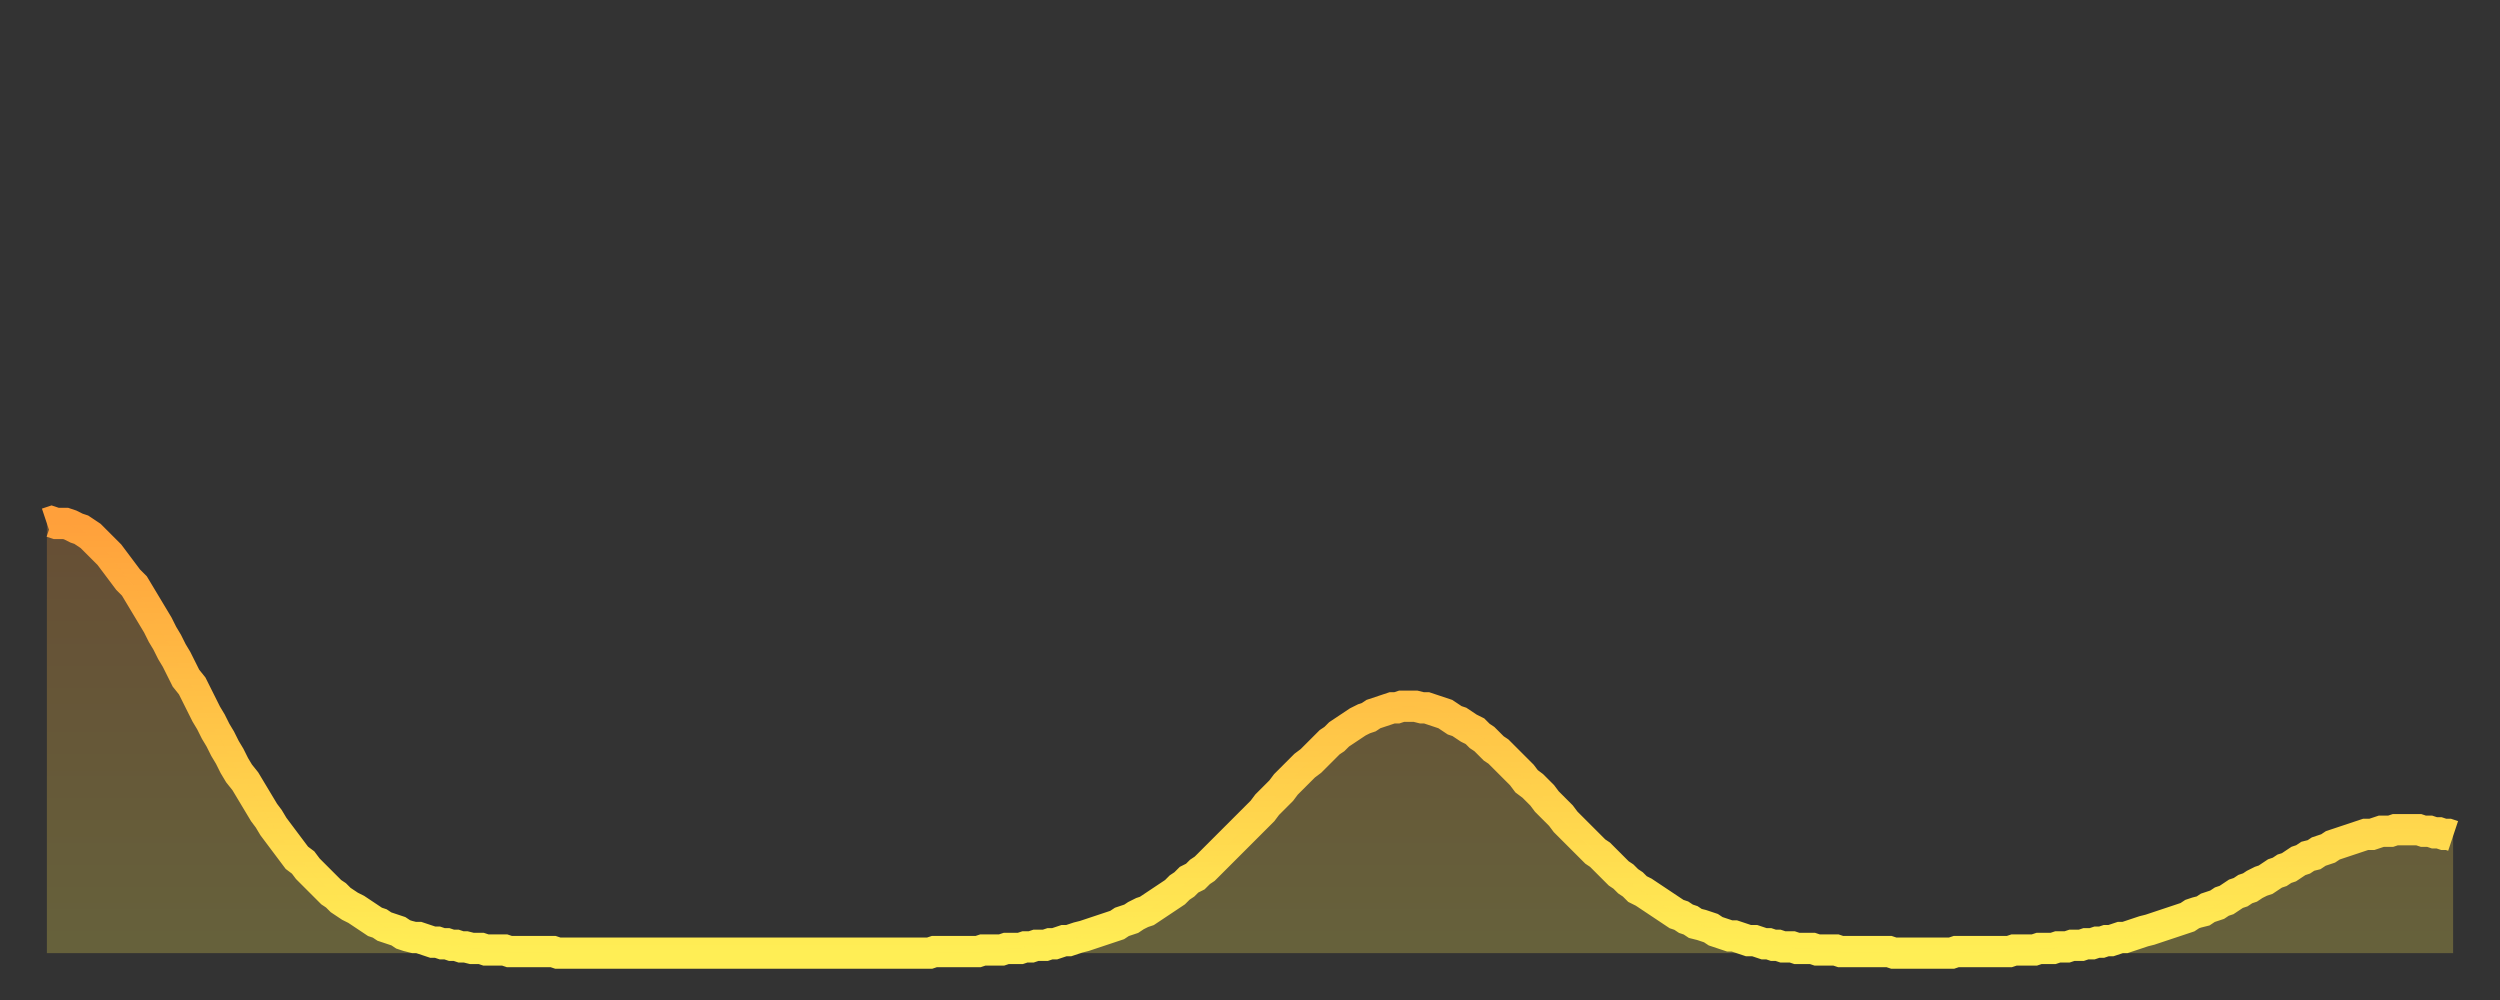
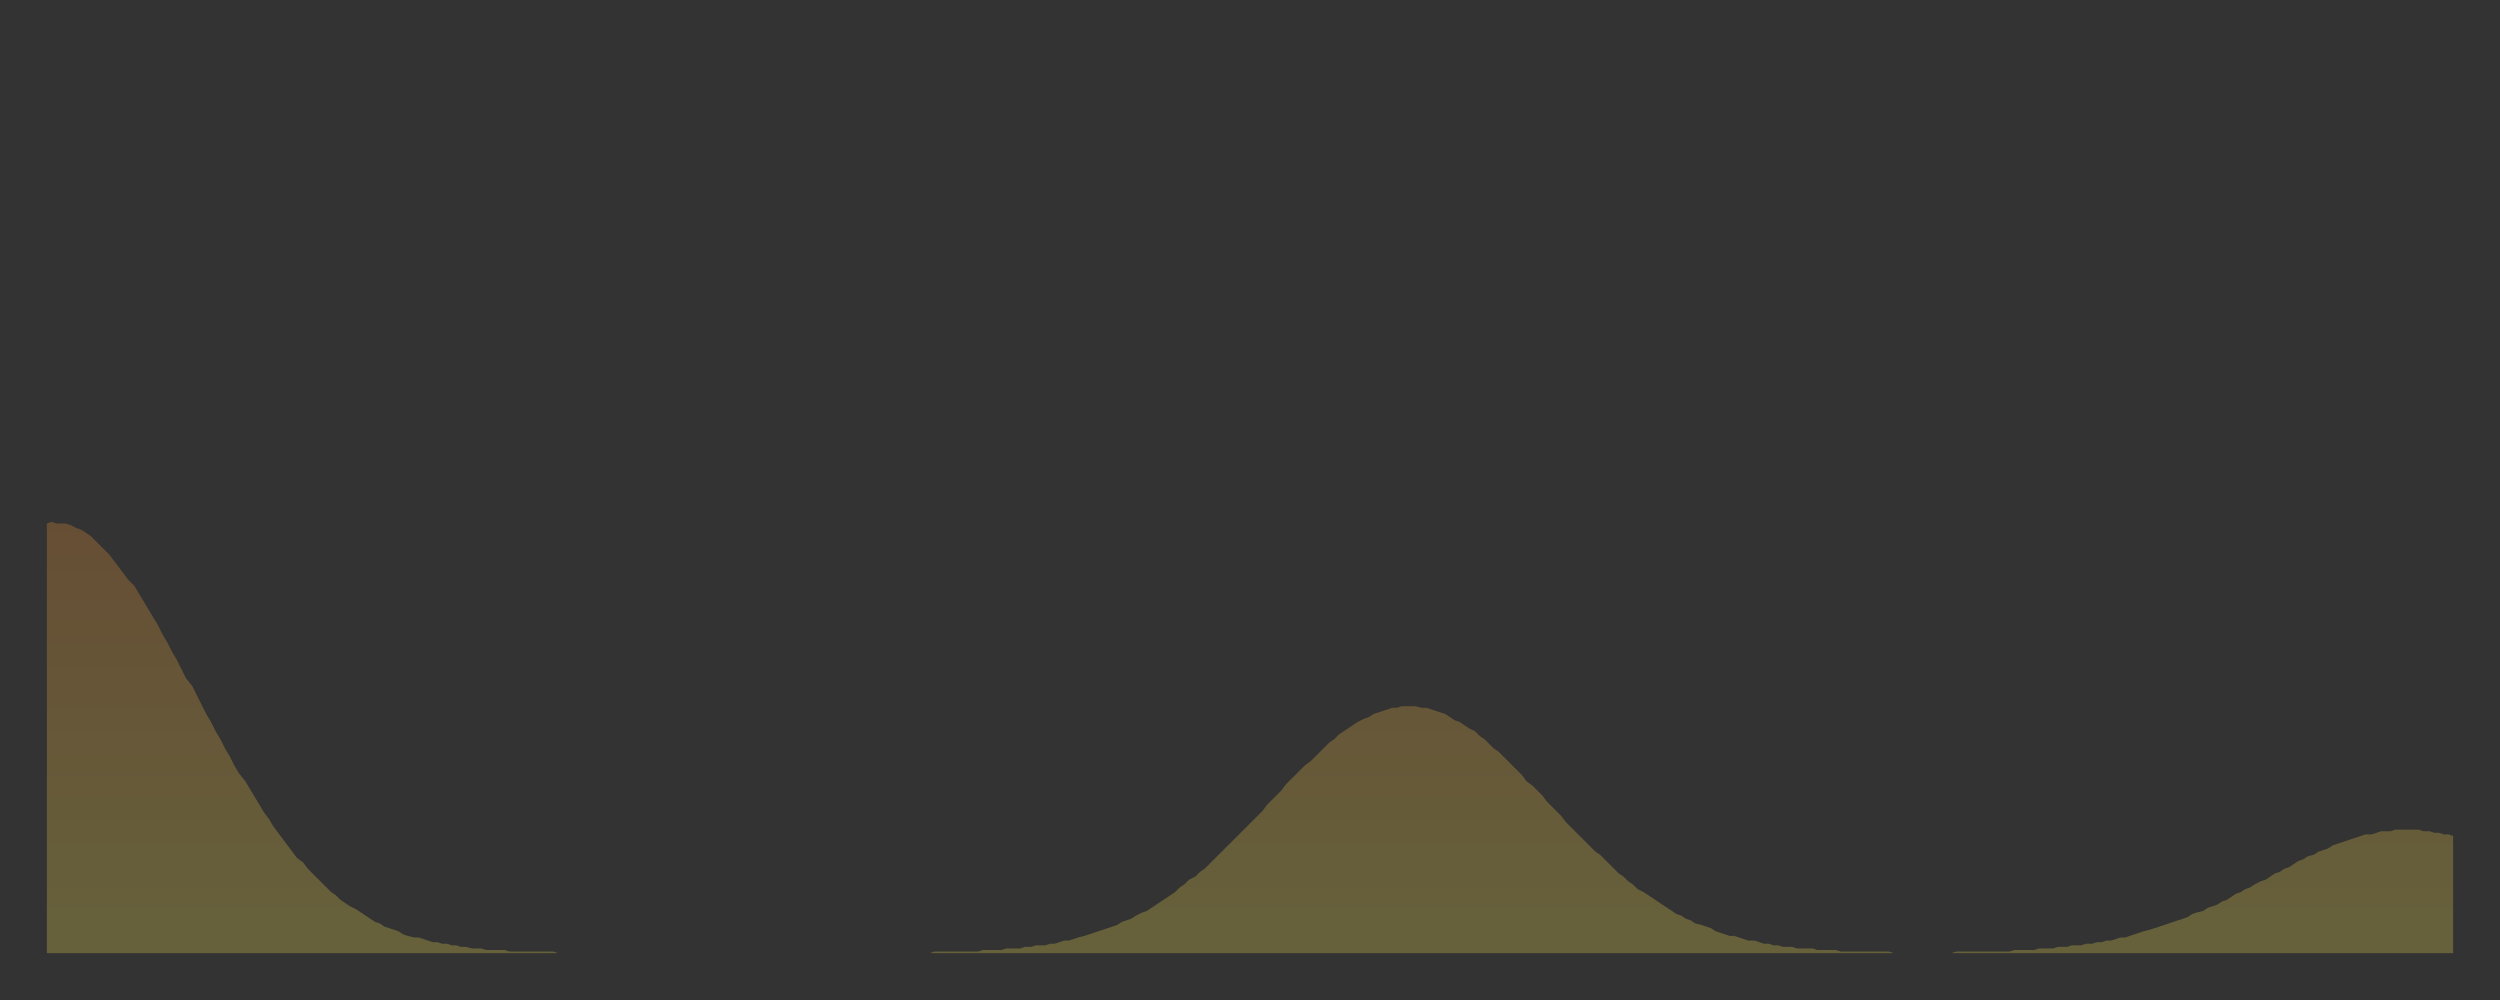
<svg xmlns="http://www.w3.org/2000/svg" baseProfile="full" height="64" version="1.1" width="160">
  <rect width="100%" height="100%" fill="#333333" stroke="none" />
  <defs>
    <linearGradient id="id1113378" x1="0" x2="0" y1="0" y2="1">
      <stop offset="0%" stop-color="#ffa03b" />
      <stop offset="50%" stop-color="#ffc748" />
      <stop offset="100%" stop-color="#ffee55" />
    </linearGradient>
  </defs>
  <g transform="translate(3,3)">
    <g>
-       <path d="M 0.0 30.5 0.3 30.4 0.6 30.5 0.9 30.5 1.2 30.5 1.5 30.6 1.9 30.8 2.2 30.9 2.5 31.1 2.8 31.3 3.1 31.6 3.4 31.9 3.7 32.2 4.0 32.5 4.3 32.9 4.6 33.3 4.9 33.7 5.2 34.1 5.6 34.5 5.9 35.0 6.2 35.5 6.5 36.0 6.8 36.5 7.1 37.0 7.4 37.6 7.7 38.1 8.0 38.7 8.3 39.2 8.6 39.8 8.9 40.4 9.3 40.9 9.6 41.5 9.9 42.1 10.2 42.7 10.5 43.2 10.8 43.8 11.1 44.3 11.4 44.9 11.7 45.4 12.0 46.0 12.3 46.5 12.7 47.0 13.0 47.5 13.3 48.0 13.6 48.5 13.9 49.0 14.2 49.4 14.5 49.9 14.8 50.3 15.1 50.7 15.4 51.1 15.7 51.5 16.0 51.9 16.4 52.2 16.7 52.6 17.0 52.9 17.3 53.2 17.6 53.5 17.9 53.8 18.2 54.1 18.5 54.3 18.8 54.6 19.1 54.8 19.4 55.0 19.8 55.2 20.1 55.4 20.4 55.6 20.7 55.8 21.0 56.0 21.3 56.1 21.6 56.3 21.9 56.4 22.2 56.5 22.5 56.6 22.8 56.8 23.1 56.9 23.5 57.0 23.8 57.0 24.1 57.1 24.4 57.2 24.7 57.3 25.0 57.3 25.3 57.4 25.6 57.4 25.9 57.5 26.2 57.5 26.5 57.6 26.8 57.6 27.2 57.7 27.5 57.7 27.8 57.7 28.1 57.8 28.4 57.8 28.7 57.8 29.0 57.8 29.3 57.8 29.6 57.9 29.9 57.9 30.2 57.9 30.6 57.9 30.9 57.9 31.2 57.9 31.5 57.9 31.8 57.9 32.1 57.9 32.4 57.9 32.7 58.0 33.0 58.0 33.3 58.0 33.6 58.0 33.9 58.0 34.3 58.0 34.6 58.0 34.9 58.0 35.2 58.0 35.5 58.0 35.8 58.0 36.1 58.0 36.4 58.0 36.7 58.0 37.0 58.0 37.3 58.0 37.7 58.0 38.0 58.0 38.3 58.0 38.6 58.0 38.9 58.0 39.2 58.0 39.5 58.0 39.8 58.0 40.1 58.0 40.4 58.0 40.7 58.0 41.0 58.0 41.4 58.0 41.7 58.0 42.0 58.0 42.3 58.0 42.6 58.0 42.9 58.0 43.2 58.0 43.5 58.0 43.8 58.0 44.1 58.0 44.4 58.0 44.7 58.0 45.1 58.0 45.4 58.0 45.7 58.0 46.0 58.0 46.3 58.0 46.6 58.0 46.9 58.0 47.2 58.0 47.5 58.0 47.8 58.0 48.1 58.0 48.5 58.0 48.8 58.0 49.1 58.0 49.4 58.0 49.7 58.0 50.0 58.0 50.3 58.0 50.6 58.0 50.9 58.0 51.2 58.0 51.5 58.0 51.8 58.0 52.2 58.0 52.5 58.0 52.8 58.0 53.1 58.0 53.4 58.0 53.7 58.0 54.0 58.0 54.3 58.0 54.6 58.0 54.9 58.0 55.2 58.0 55.6 58.0 55.9 58.0 56.2 58.0 56.5 58.0 56.8 57.9 57.1 57.9 57.4 57.9 57.7 57.9 58.0 57.9 58.3 57.9 58.6 57.9 58.9 57.9 59.3 57.9 59.6 57.9 59.9 57.8 60.2 57.8 60.5 57.8 60.8 57.8 61.1 57.8 61.4 57.7 61.7 57.7 62.0 57.7 62.3 57.7 62.6 57.6 63.0 57.6 63.3 57.5 63.6 57.5 63.9 57.5 64.2 57.4 64.5 57.4 64.8 57.3 65.1 57.2 65.4 57.2 65.7 57.1 66.0 57.0 66.4 56.9 66.7 56.8 67.0 56.7 67.3 56.6 67.6 56.5 67.9 56.4 68.2 56.3 68.5 56.2 68.8 56.0 69.1 55.9 69.4 55.8 69.7 55.6 70.1 55.4 70.4 55.3 70.7 55.1 71.0 54.9 71.3 54.7 71.6 54.5 71.9 54.3 72.2 54.1 72.5 53.8 72.8 53.6 73.1 53.3 73.5 53.1 73.8 52.8 74.1 52.6 74.4 52.3 74.7 52.0 75.0 51.7 75.3 51.4 75.6 51.1 75.9 50.8 76.2 50.5 76.5 50.2 76.8 49.9 77.2 49.5 77.5 49.2 77.8 48.9 78.1 48.5 78.4 48.2 78.7 47.9 79.0 47.6 79.3 47.2 79.6 46.9 79.9 46.6 80.2 46.3 80.5 46.0 80.9 45.7 81.2 45.4 81.5 45.1 81.8 44.8 82.1 44.5 82.4 44.3 82.7 44.0 83.0 43.8 83.3 43.6 83.6 43.4 83.9 43.2 84.3 43.0 84.6 42.9 84.9 42.7 85.2 42.6 85.5 42.5 85.8 42.4 86.1 42.3 86.4 42.3 86.7 42.2 87.0 42.2 87.3 42.2 87.6 42.2 88.0 42.3 88.3 42.3 88.6 42.4 88.9 42.5 89.2 42.6 89.5 42.7 89.8 42.9 90.1 43.1 90.4 43.2 90.7 43.4 91.0 43.6 91.4 43.8 91.7 44.1 92.0 44.3 92.3 44.6 92.6 44.9 92.9 45.1 93.2 45.4 93.5 45.7 93.8 46.0 94.1 46.3 94.4 46.6 94.7 47.0 95.1 47.3 95.4 47.6 95.7 47.9 96.0 48.3 96.3 48.6 96.6 48.9 96.9 49.2 97.2 49.6 97.5 49.9 97.8 50.2 98.1 50.5 98.4 50.8 98.8 51.2 99.1 51.5 99.4 51.7 99.7 52.0 100.0 52.3 100.3 52.6 100.6 52.9 100.9 53.1 101.2 53.4 101.5 53.6 101.8 53.9 102.2 54.1 102.5 54.3 102.8 54.5 103.1 54.7 103.4 54.9 103.7 55.1 104.0 55.3 104.3 55.5 104.6 55.6 104.9 55.8 105.2 55.9 105.5 56.1 105.9 56.2 106.2 56.3 106.5 56.4 106.8 56.6 107.1 56.7 107.4 56.8 107.7 56.9 108.0 56.9 108.3 57.0 108.6 57.1 108.9 57.2 109.3 57.2 109.6 57.3 109.9 57.4 110.2 57.4 110.5 57.5 110.8 57.5 111.1 57.6 111.4 57.6 111.7 57.6 112.0 57.7 112.3 57.7 112.6 57.7 113.0 57.7 113.3 57.8 113.6 57.8 113.9 57.8 114.2 57.8 114.5 57.8 114.8 57.9 115.1 57.9 115.4 57.9 115.7 57.9 116.0 57.9 116.3 57.9 116.7 57.9 117.0 57.9 117.3 57.9 117.6 57.9 117.9 57.9 118.2 58.0 118.5 58.0 118.8 58.0 119.1 58.0 119.4 58.0 119.7 58.0 120.1 58.0 120.4 58.0 120.7 58.0 121.0 58.0 121.3 58.0 121.6 58.0 121.9 58.0 122.2 57.9 122.5 57.9 122.8 57.9 123.1 57.9 123.4 57.9 123.8 57.9 124.1 57.9 124.4 57.9 124.7 57.9 125.0 57.9 125.3 57.9 125.6 57.9 125.9 57.8 126.2 57.8 126.5 57.8 126.8 57.8 127.2 57.8 127.5 57.7 127.8 57.7 128.1 57.7 128.4 57.7 128.7 57.6 129.0 57.6 129.3 57.6 129.6 57.5 129.9 57.5 130.2 57.5 130.5 57.4 130.9 57.4 131.2 57.3 131.5 57.3 131.8 57.2 132.1 57.2 132.4 57.1 132.7 57.0 133.0 57.0 133.3 56.9 133.6 56.8 133.9 56.7 134.2 56.6 134.6 56.5 134.9 56.4 135.2 56.3 135.5 56.2 135.8 56.1 136.1 56.0 136.4 55.9 136.7 55.8 137.0 55.7 137.3 55.5 137.6 55.4 138.0 55.3 138.3 55.1 138.6 55.0 138.9 54.9 139.2 54.7 139.5 54.6 139.8 54.4 140.1 54.2 140.4 54.1 140.7 53.9 141.0 53.8 141.3 53.6 141.7 53.4 142.0 53.3 142.3 53.1 142.6 52.9 142.9 52.8 143.2 52.6 143.5 52.5 143.8 52.3 144.1 52.1 144.4 52.0 144.7 51.8 145.1 51.7 145.4 51.5 145.7 51.4 146.0 51.3 146.3 51.1 146.6 51.0 146.9 50.9 147.2 50.8 147.5 50.7 147.8 50.6 148.1 50.5 148.4 50.4 148.8 50.4 149.1 50.3 149.4 50.2 149.7 50.2 150.0 50.2 150.3 50.1 150.6 50.1 150.9 50.1 151.2 50.1 151.5 50.1 151.8 50.1 152.1 50.2 152.5 50.2 152.8 50.3 153.1 50.3 153.4 50.4 153.7 50.4 154.0 50.5" fill="none" id="graph-curve" opacity="1" stroke="url(#id1113378)" stroke-width="2" />
      <path d="M 0 58 L 0.0 30.5 0.3 30.4 0.6 30.5 0.9 30.5 1.2 30.5 1.5 30.6 1.9 30.8 2.2 30.9 2.5 31.1 2.8 31.3 3.1 31.6 3.4 31.9 3.7 32.2 4.0 32.5 4.3 32.9 4.6 33.3 4.9 33.7 5.2 34.1 5.6 34.5 5.9 35.0 6.2 35.5 6.5 36.0 6.8 36.5 7.1 37.0 7.4 37.6 7.7 38.1 8.0 38.7 8.3 39.2 8.6 39.8 8.9 40.4 9.3 40.9 9.6 41.5 9.9 42.1 10.2 42.7 10.5 43.2 10.8 43.8 11.1 44.3 11.4 44.9 11.7 45.4 12.0 46.0 12.3 46.5 12.7 47.0 13.0 47.5 13.3 48.0 13.6 48.5 13.9 49.0 14.2 49.4 14.5 49.9 14.8 50.3 15.1 50.7 15.4 51.1 15.7 51.5 16.0 51.9 16.4 52.2 16.7 52.6 17.0 52.9 17.3 53.2 17.6 53.5 17.9 53.8 18.2 54.1 18.5 54.3 18.8 54.6 19.1 54.8 19.4 55.0 19.8 55.2 20.1 55.4 20.4 55.6 20.7 55.8 21.0 56.0 21.3 56.1 21.6 56.3 21.9 56.4 22.2 56.5 22.5 56.6 22.8 56.8 23.1 56.9 23.5 57.0 23.8 57.0 24.1 57.1 24.4 57.2 24.7 57.3 25.0 57.3 25.3 57.4 25.6 57.4 25.9 57.5 26.2 57.5 26.5 57.6 26.8 57.6 27.2 57.7 27.5 57.7 27.8 57.7 28.1 57.8 28.4 57.8 28.7 57.8 29.0 57.8 29.3 57.8 29.6 57.9 29.9 57.9 30.2 57.9 30.6 57.9 30.9 57.9 31.2 57.9 31.5 57.9 31.8 57.9 32.1 57.9 32.4 57.9 32.7 58.0 33.0 58.0 33.3 58.0 33.6 58.0 33.9 58.0 34.3 58.0 34.6 58.0 34.9 58.0 35.2 58.0 35.5 58.0 35.8 58.0 36.1 58.0 36.4 58.0 36.7 58.0 37.0 58.0 37.3 58.0 37.7 58.0 38.0 58.0 38.3 58.0 38.6 58.0 38.9 58.0 39.2 58.0 39.5 58.0 39.8 58.0 40.1 58.0 40.4 58.0 40.7 58.0 41.0 58.0 41.4 58.0 41.7 58.0 42.0 58.0 42.3 58.0 42.6 58.0 42.9 58.0 43.2 58.0 43.5 58.0 43.8 58.0 44.1 58.0 44.4 58.0 44.7 58.0 45.1 58.0 45.4 58.0 45.7 58.0 46.0 58.0 46.3 58.0 46.6 58.0 46.9 58.0 47.2 58.0 47.5 58.0 47.8 58.0 48.1 58.0 48.5 58.0 48.8 58.0 49.1 58.0 49.4 58.0 49.7 58.0 50.0 58.0 50.3 58.0 50.6 58.0 50.9 58.0 51.2 58.0 51.5 58.0 51.8 58.0 52.2 58.0 52.5 58.0 52.8 58.0 53.1 58.0 53.4 58.0 53.7 58.0 54.0 58.0 54.3 58.0 54.6 58.0 54.9 58.0 55.2 58.0 55.6 58.0 55.9 58.0 56.2 58.0 56.5 58.0 56.8 57.9 57.1 57.9 57.4 57.9 57.7 57.9 58.0 57.9 58.3 57.9 58.6 57.9 58.9 57.9 59.3 57.9 59.6 57.9 59.9 57.8 60.2 57.8 60.5 57.8 60.8 57.8 61.1 57.8 61.4 57.7 61.7 57.7 62.0 57.7 62.3 57.7 62.6 57.6 63.0 57.6 63.3 57.5 63.6 57.5 63.9 57.5 64.2 57.4 64.5 57.4 64.8 57.3 65.1 57.2 65.4 57.2 65.7 57.1 66.0 57.0 66.4 56.9 66.7 56.8 67.0 56.7 67.3 56.6 67.6 56.5 67.9 56.4 68.2 56.3 68.5 56.2 68.8 56.0 69.1 55.9 69.4 55.8 69.7 55.6 70.1 55.4 70.4 55.3 70.7 55.1 71.0 54.9 71.3 54.7 71.6 54.5 71.9 54.3 72.2 54.1 72.5 53.8 72.8 53.6 73.1 53.3 73.5 53.1 73.8 52.8 74.1 52.6 74.4 52.3 74.7 52.0 75.0 51.7 75.3 51.4 75.6 51.1 75.9 50.8 76.2 50.5 76.5 50.2 76.8 49.9 77.2 49.5 77.5 49.2 77.8 48.9 78.1 48.5 78.4 48.2 78.7 47.9 79.0 47.6 79.3 47.2 79.6 46.9 79.9 46.6 80.2 46.3 80.5 46.0 80.9 45.7 81.2 45.4 81.5 45.1 81.8 44.8 82.1 44.5 82.4 44.3 82.7 44.0 83.0 43.8 83.3 43.6 83.6 43.4 83.9 43.2 84.3 43.0 84.6 42.9 84.9 42.7 85.2 42.6 85.5 42.5 85.8 42.4 86.1 42.3 86.4 42.3 86.7 42.2 87.0 42.2 87.3 42.2 87.6 42.2 88.0 42.3 88.3 42.3 88.6 42.4 88.9 42.5 89.2 42.6 89.5 42.7 89.8 42.9 90.1 43.1 90.4 43.2 90.7 43.4 91.0 43.6 91.4 43.8 91.7 44.1 92.0 44.3 92.3 44.6 92.6 44.9 92.9 45.1 93.2 45.4 93.5 45.7 93.8 46.0 94.1 46.3 94.4 46.6 94.7 47.0 95.1 47.3 95.4 47.6 95.7 47.9 96.0 48.3 96.3 48.6 96.6 48.9 96.9 49.2 97.2 49.6 97.5 49.9 97.8 50.2 98.1 50.5 98.4 50.8 98.8 51.2 99.1 51.5 99.4 51.7 99.7 52.0 100.0 52.3 100.3 52.6 100.6 52.9 100.9 53.1 101.2 53.4 101.5 53.6 101.8 53.9 102.2 54.1 102.5 54.3 102.8 54.5 103.1 54.7 103.4 54.9 103.7 55.1 104.0 55.3 104.3 55.5 104.6 55.6 104.9 55.8 105.2 55.9 105.5 56.1 105.9 56.2 106.2 56.3 106.5 56.4 106.8 56.6 107.1 56.7 107.4 56.8 107.7 56.9 108.0 56.9 108.3 57.0 108.6 57.1 108.9 57.2 109.3 57.2 109.6 57.3 109.9 57.4 110.2 57.4 110.5 57.5 110.8 57.5 111.1 57.6 111.4 57.6 111.7 57.6 112.0 57.7 112.3 57.7 112.6 57.7 113.0 57.7 113.3 57.8 113.6 57.8 113.9 57.8 114.2 57.8 114.5 57.8 114.8 57.9 115.1 57.9 115.4 57.9 115.7 57.9 116.0 57.9 116.3 57.9 116.7 57.9 117.0 57.9 117.3 57.9 117.6 57.9 117.9 57.9 118.2 58.0 118.5 58.0 118.8 58.0 119.1 58.0 119.4 58.0 119.7 58.0 120.1 58.0 120.4 58.0 120.7 58.0 121.0 58.0 121.3 58.0 121.6 58.0 121.9 58.0 122.2 57.9 122.5 57.9 122.8 57.9 123.1 57.9 123.4 57.9 123.8 57.9 124.1 57.9 124.4 57.9 124.7 57.9 125.0 57.9 125.3 57.9 125.6 57.9 125.9 57.8 126.2 57.8 126.5 57.8 126.8 57.8 127.2 57.8 127.5 57.7 127.8 57.7 128.1 57.7 128.4 57.7 128.7 57.6 129.0 57.6 129.3 57.6 129.6 57.5 129.9 57.5 130.2 57.5 130.5 57.4 130.9 57.4 131.2 57.3 131.5 57.3 131.8 57.2 132.1 57.2 132.4 57.1 132.7 57.0 133.0 57.0 133.3 56.9 133.6 56.8 133.9 56.7 134.2 56.6 134.6 56.5 134.9 56.4 135.2 56.3 135.5 56.2 135.8 56.1 136.1 56.0 136.4 55.9 136.7 55.8 137.0 55.7 137.3 55.5 137.6 55.4 138.0 55.3 138.3 55.1 138.6 55.0 138.9 54.9 139.2 54.7 139.5 54.6 139.8 54.4 140.1 54.2 140.4 54.1 140.7 53.9 141.0 53.8 141.3 53.6 141.7 53.4 142.0 53.3 142.3 53.1 142.6 52.9 142.9 52.8 143.2 52.6 143.5 52.5 143.8 52.3 144.1 52.1 144.4 52.0 144.7 51.8 145.1 51.7 145.4 51.5 145.7 51.4 146.0 51.3 146.3 51.1 146.6 51.0 146.9 50.9 147.2 50.8 147.5 50.7 147.8 50.6 148.1 50.5 148.4 50.4 148.8 50.4 149.1 50.3 149.4 50.2 149.7 50.2 150.0 50.2 150.3 50.1 150.6 50.1 150.9 50.1 151.2 50.1 151.5 50.1 151.8 50.1 152.1 50.2 152.5 50.2 152.8 50.3 153.1 50.3 153.4 50.4 153.7 50.4 154.0 50.5 154 58" fill="url(#id1113378)" fill-opacity=".25" id="graph-shadow" />
    </g>
  </g>
</svg>